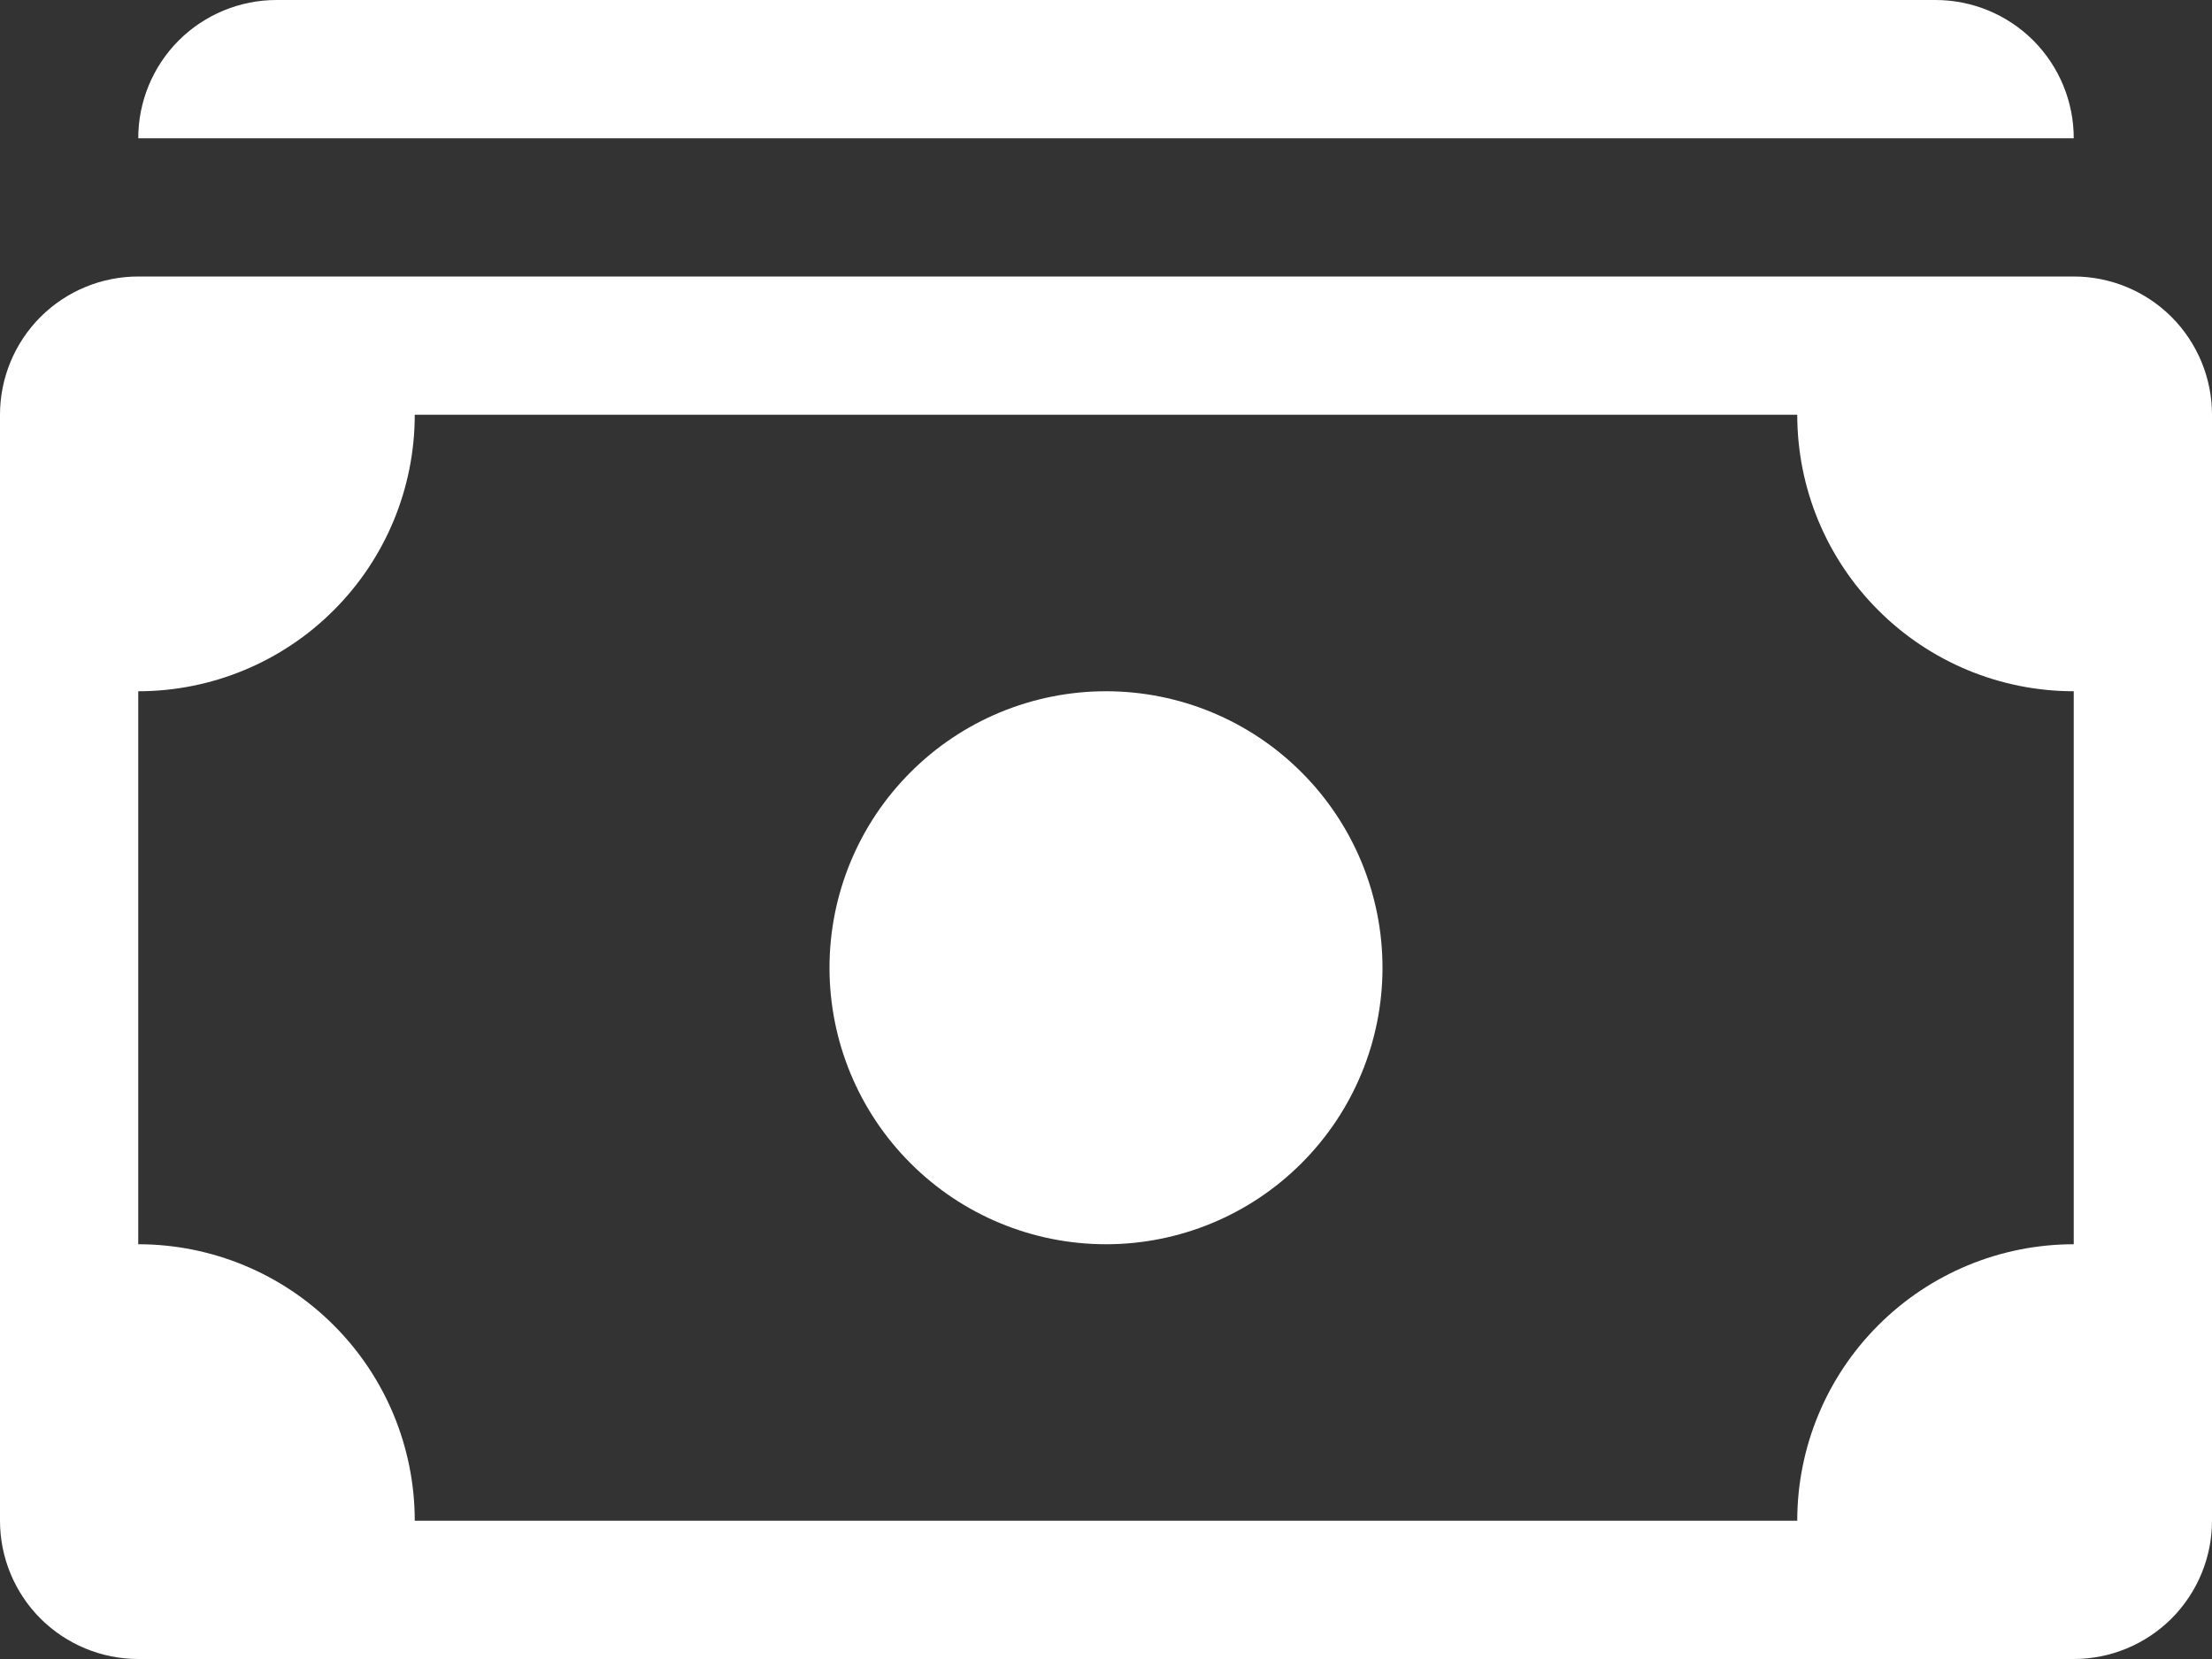
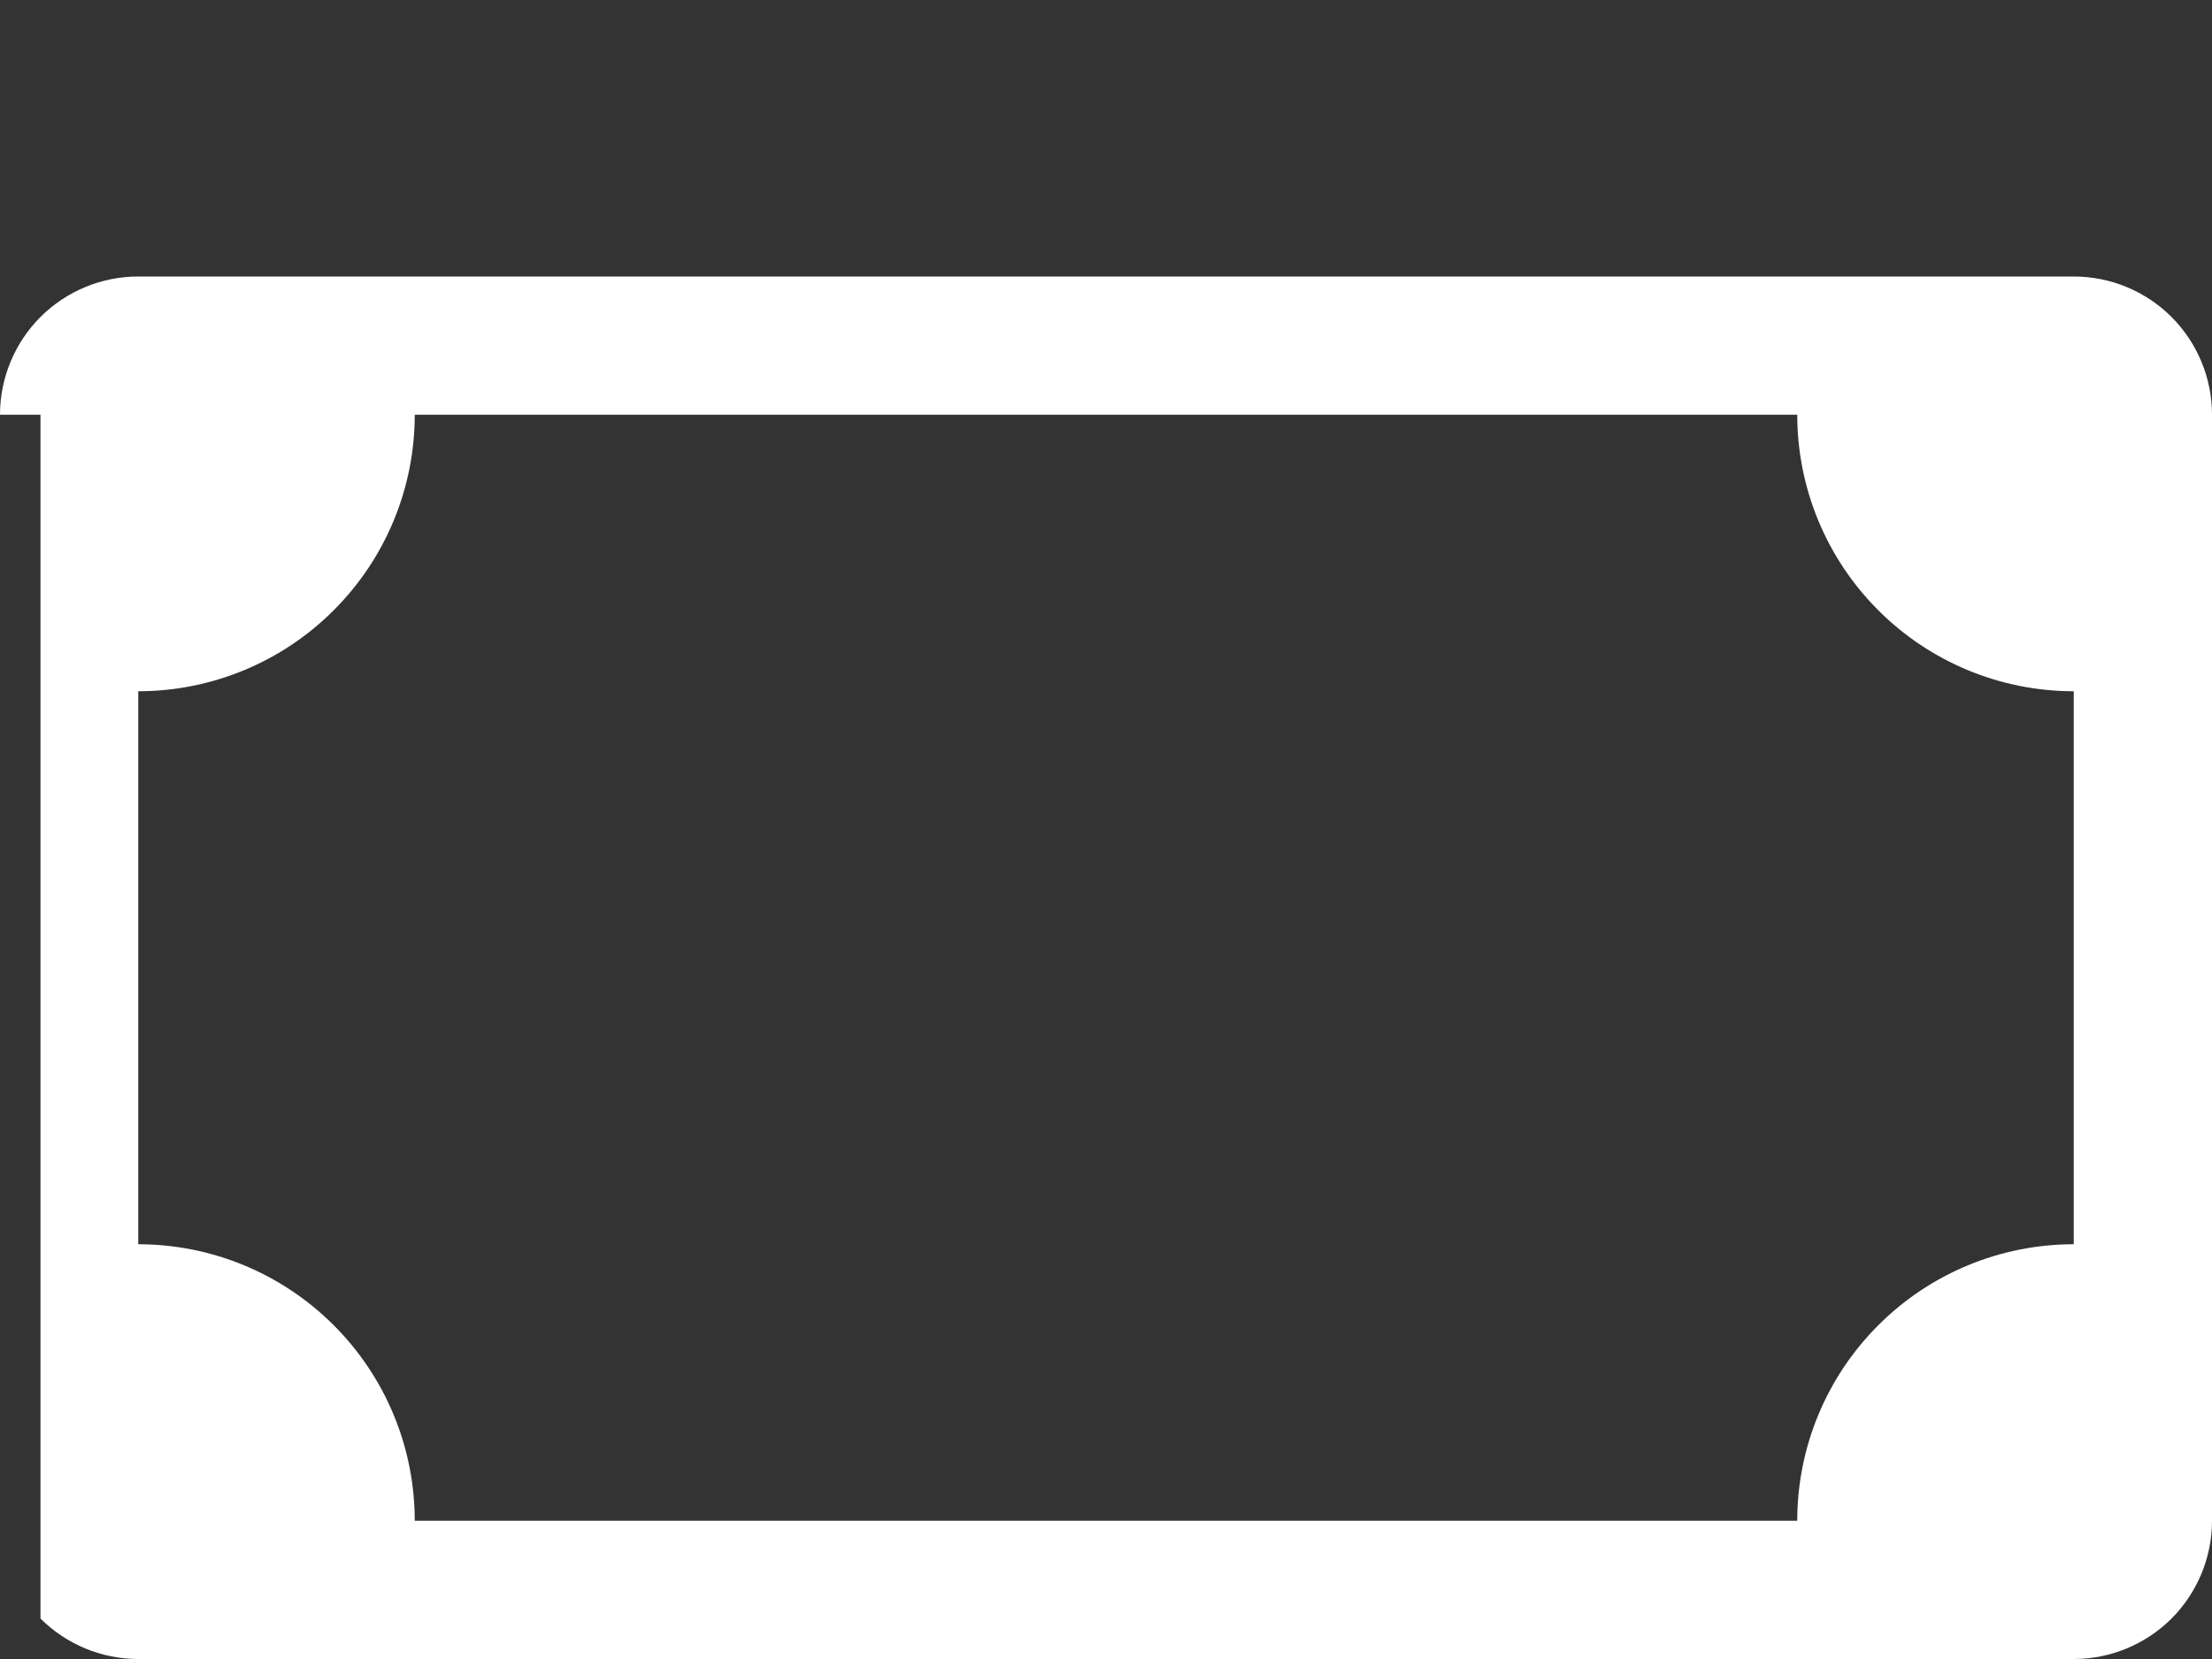
<svg xmlns="http://www.w3.org/2000/svg" width="24" height="18" viewBox="0 0 24 18" fill="none">
  <rect x="0" y="0" width="24" height="18" fill="#333333" stroke="none" />
-   <path d="M1.5 1.5C1.5 1.102 1.658 0.721 1.939 0.439C2.221 0.158 2.602 0 3 0H21C21.398 0 21.779 0.158 22.061 0.439C22.342 0.721 22.5 1.102 22.5 1.5H1.5ZM12 13.5C12.796 13.5 13.559 13.184 14.121 12.621C14.684 12.059 15 11.296 15 10.5C15 9.704 14.684 8.941 14.121 8.379C13.559 7.816 12.796 7.5 12 7.5C11.204 7.5 10.441 7.816 9.879 8.379C9.316 8.941 9 9.704 9 10.5C9 11.296 9.316 12.059 9.879 12.621C10.441 13.184 11.204 13.5 12 13.5Z" fill="white" />
-   <path d="M0 4.5C0 4.102 0.158 3.721 0.439 3.439C0.721 3.158 1.102 3 1.5 3H22.5C22.898 3 23.279 3.158 23.561 3.439C23.842 3.721 24 4.102 24 4.5V16.5C24 16.898 23.842 17.279 23.561 17.561C23.279 17.842 22.898 18 22.5 18H1.5C1.102 18 0.721 17.842 0.439 17.561C0.158 17.279 0 16.898 0 16.5V4.5ZM4.5 4.5C4.5 5.296 4.184 6.059 3.621 6.621C3.059 7.184 2.296 7.5 1.5 7.5V13.5C2.296 13.5 3.059 13.816 3.621 14.379C4.184 14.941 4.5 15.704 4.5 16.5H19.5C19.5 15.704 19.816 14.941 20.379 14.379C20.941 13.816 21.704 13.5 22.5 13.5V7.5C21.704 7.5 20.941 7.184 20.379 6.621C19.816 6.059 19.5 5.296 19.5 4.5H4.5Z" fill="white" />
+   <path d="M0 4.5C0 4.102 0.158 3.721 0.439 3.439C0.721 3.158 1.102 3 1.5 3H22.5C22.898 3 23.279 3.158 23.561 3.439C23.842 3.721 24 4.102 24 4.5V16.5C24 16.898 23.842 17.279 23.561 17.561C23.279 17.842 22.898 18 22.5 18H1.5C1.102 18 0.721 17.842 0.439 17.561V4.5ZM4.5 4.5C4.5 5.296 4.184 6.059 3.621 6.621C3.059 7.184 2.296 7.5 1.5 7.5V13.5C2.296 13.5 3.059 13.816 3.621 14.379C4.184 14.941 4.5 15.704 4.5 16.5H19.5C19.5 15.704 19.816 14.941 20.379 14.379C20.941 13.816 21.704 13.5 22.5 13.5V7.5C21.704 7.5 20.941 7.184 20.379 6.621C19.816 6.059 19.5 5.296 19.5 4.5H4.5Z" fill="white" />
</svg>